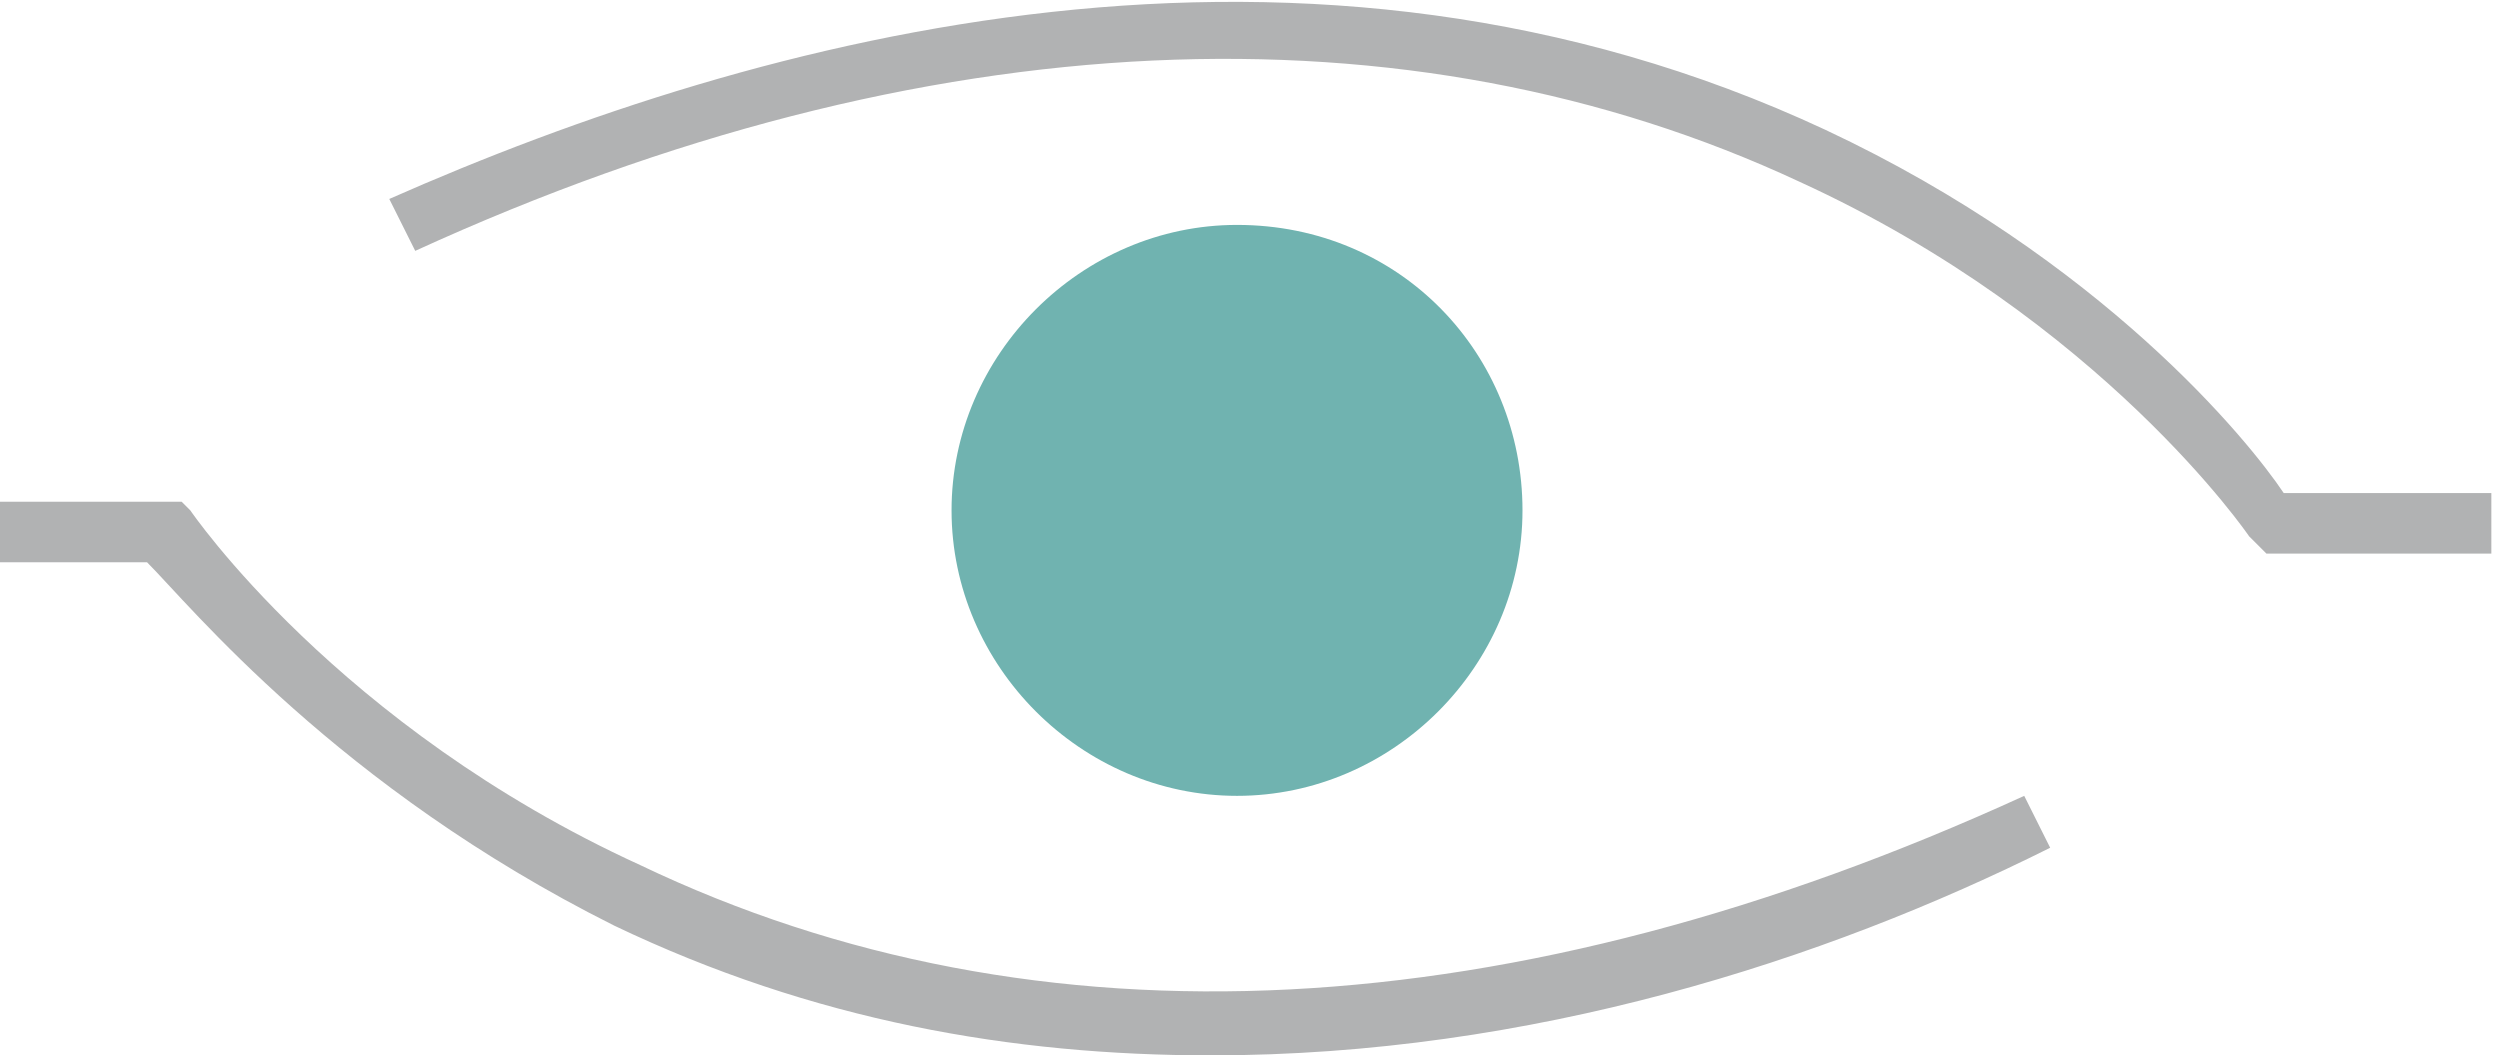
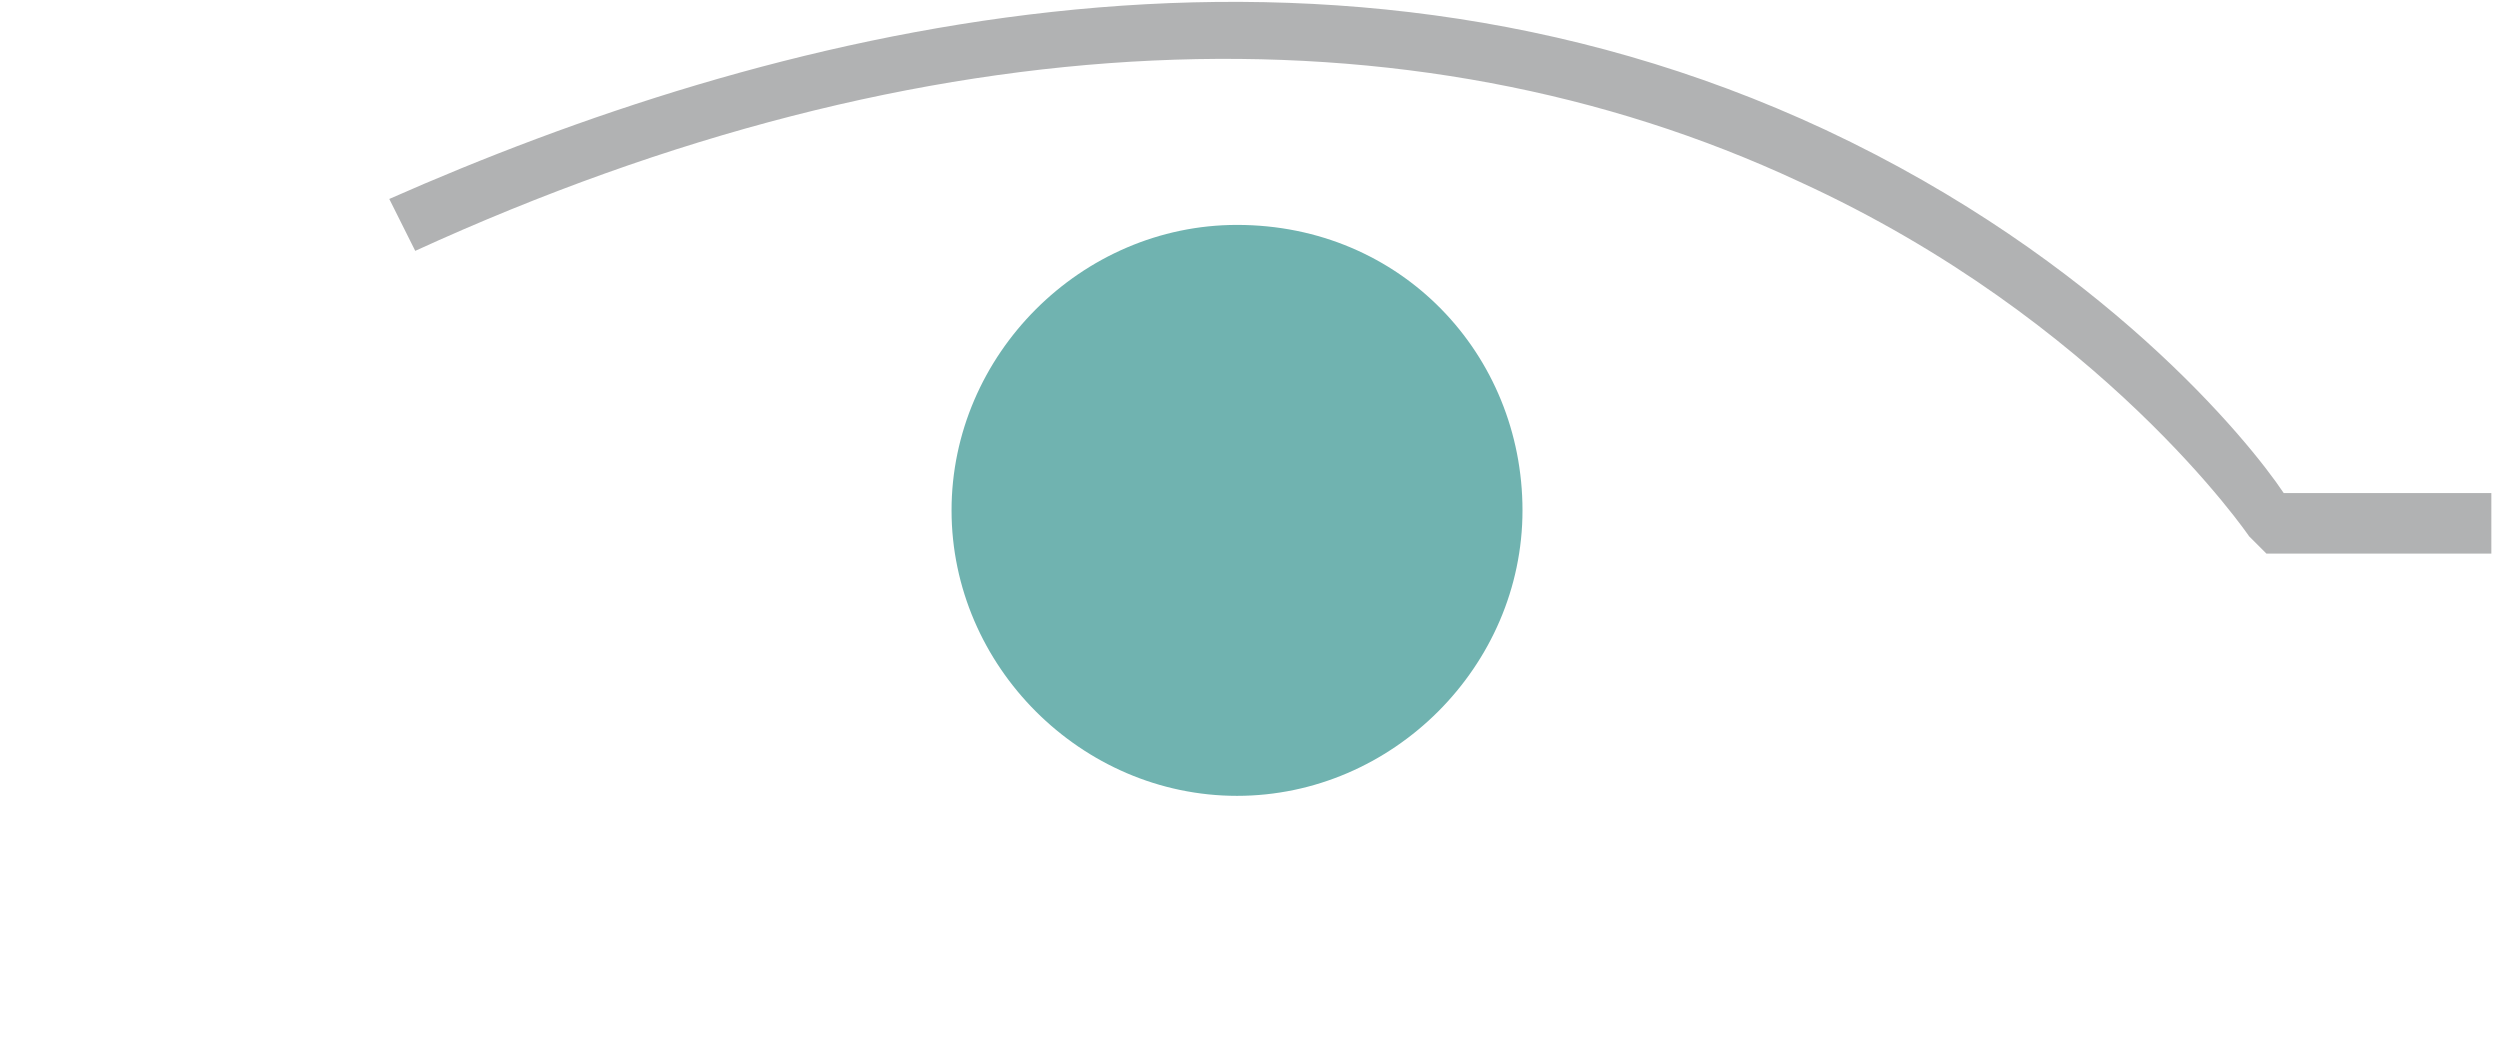
<svg xmlns="http://www.w3.org/2000/svg" version="1.2" baseProfile="tiny" id="Ebene_1" x="0px" y="0px" viewBox="0 0 28.9 12.2" overflow="visible" xml:space="preserve">
  <g>
    <path fill="#70B3B0" d="M17.6,5.9c0,1.8-1.5,3.3-3.3,3.3c-1.8,0-3.3-1.5-3.3-3.3s1.5-3.3,3.3-3.3C16.2,2.6,17.6,4.1,17.6,5.9" />
-     <path fill="#B1B2B3" d="M14,12.2c-2.3,0-4.6-0.4-6.9-1.5C3.9,9.1,2.2,7,1.7,6.5H0V5.8h2.1l0.1,0.1c0,0,1.7,2.5,5.2,4.1   c4.6,2.2,10.1,1.9,16-0.8l0.3,0.6C21.1,11.1,17.7,12.2,14,12.2" />
    <path fill="#B1B2B3" d="M28.9,6.4h-2.7L26,6.2c0,0-1.7-2.5-5.2-4.1C16.3,0,10.7,0.2,4.8,2.9L4.5,2.3c4.3-1.9,10.6-3.6,16.6-0.8   c3.2,1.5,4.9,3.6,5.3,4.2h2.4V6.4z" />
  </g>
</svg>